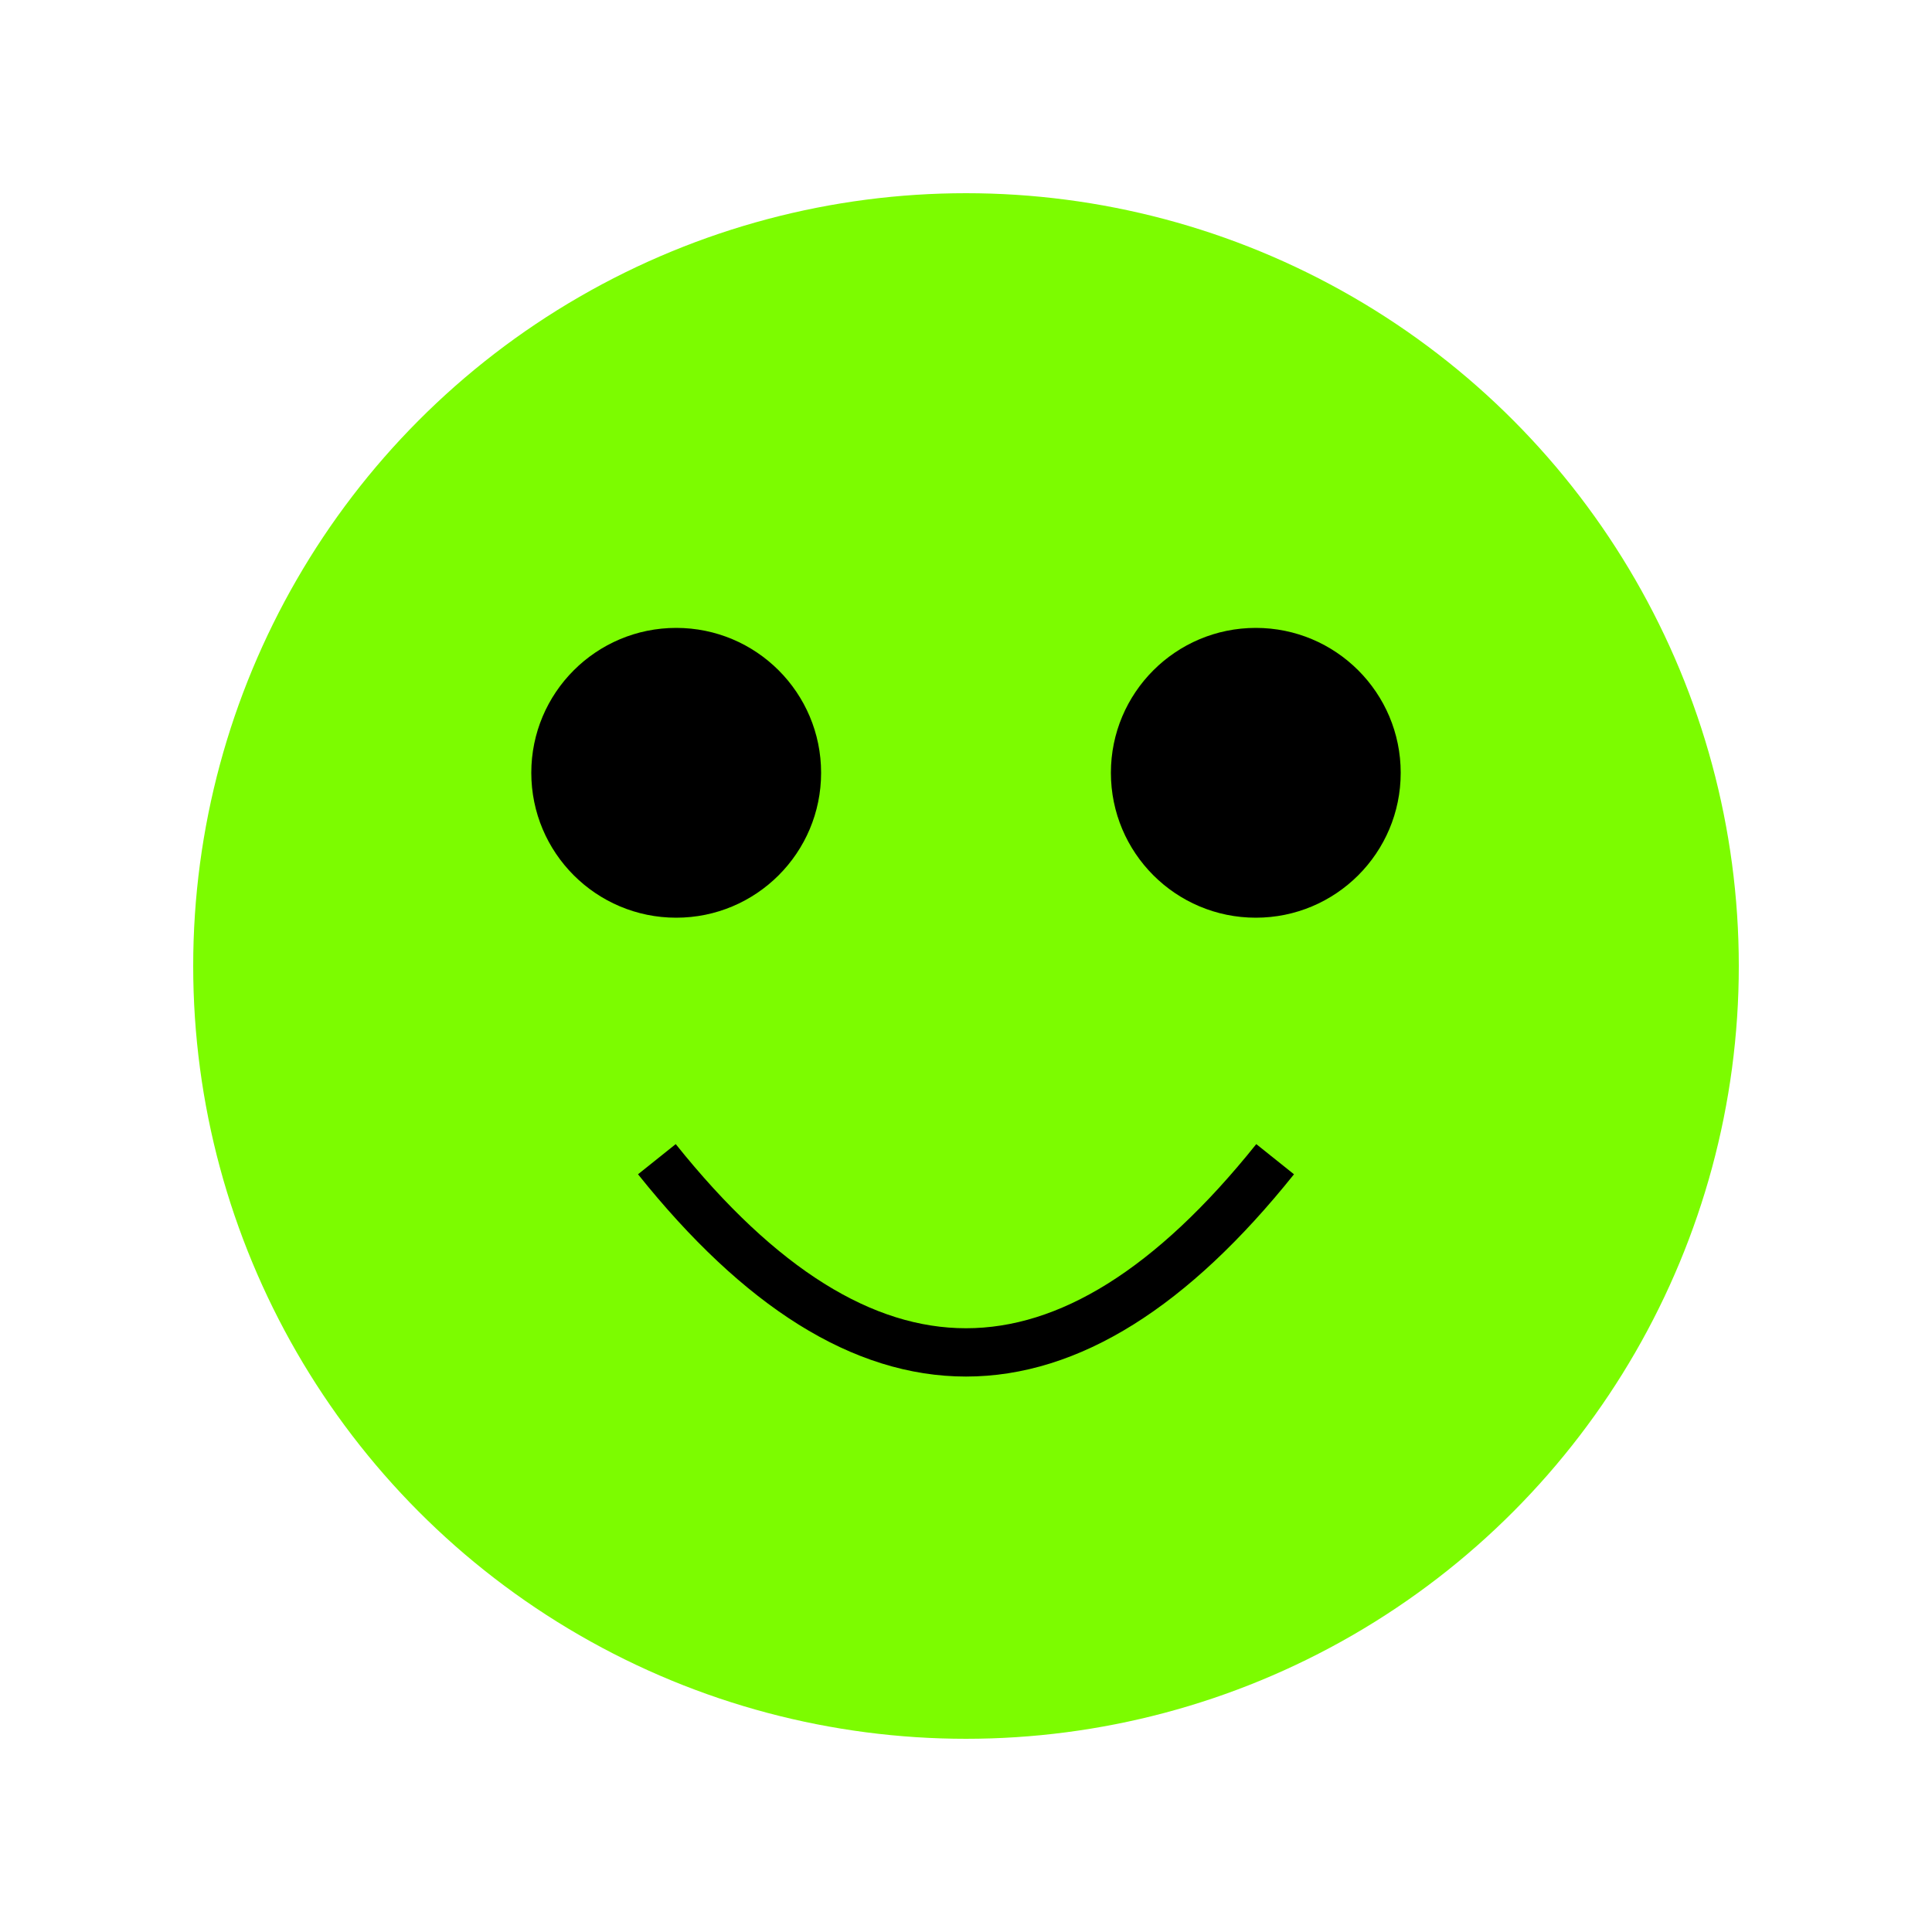
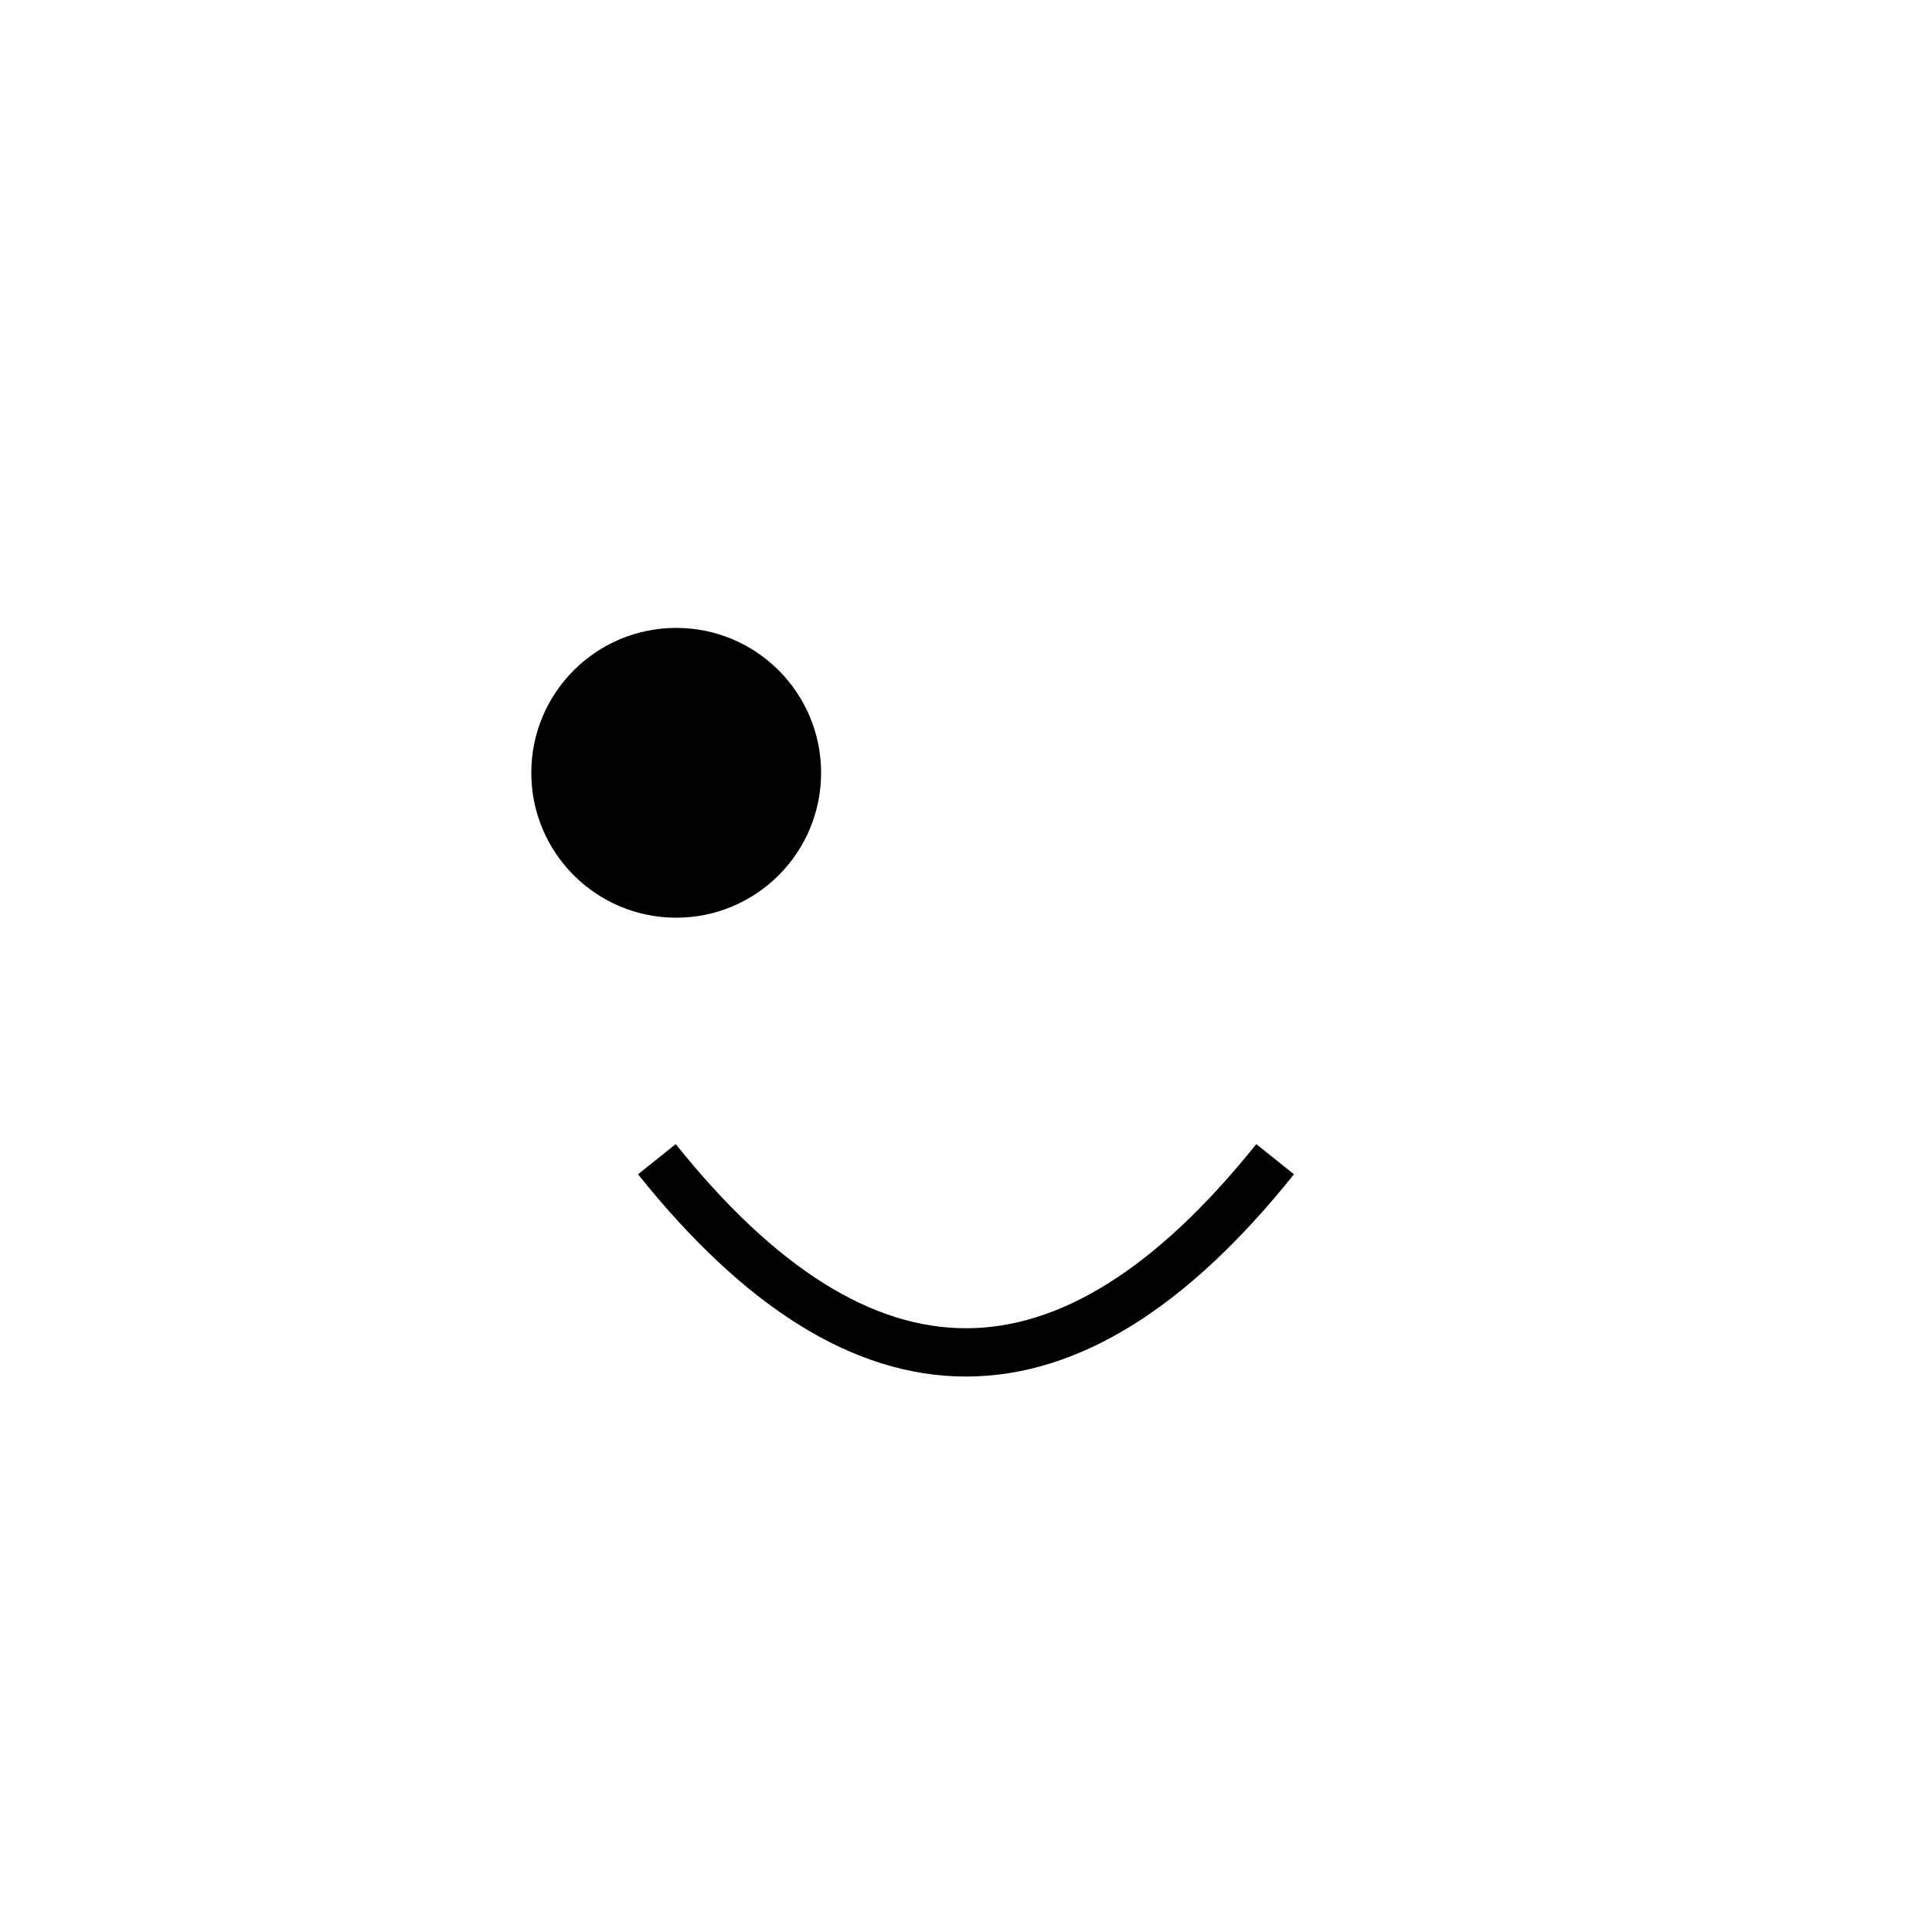
<svg xmlns="http://www.w3.org/2000/svg" version="1.1" width="200" height="200">
-   <circle cx="100" cy="100" r="80" fill="#7CFC00" />
  <circle cx="70" cy="80" r="15" fill="#000" />
-   <circle cx="130" cy="80" r="15" fill="#000" />
  <path d="M 68 120 Q 100 160, 132 120" stroke="#000" stroke-width="5" fill="transparent" />
</svg>